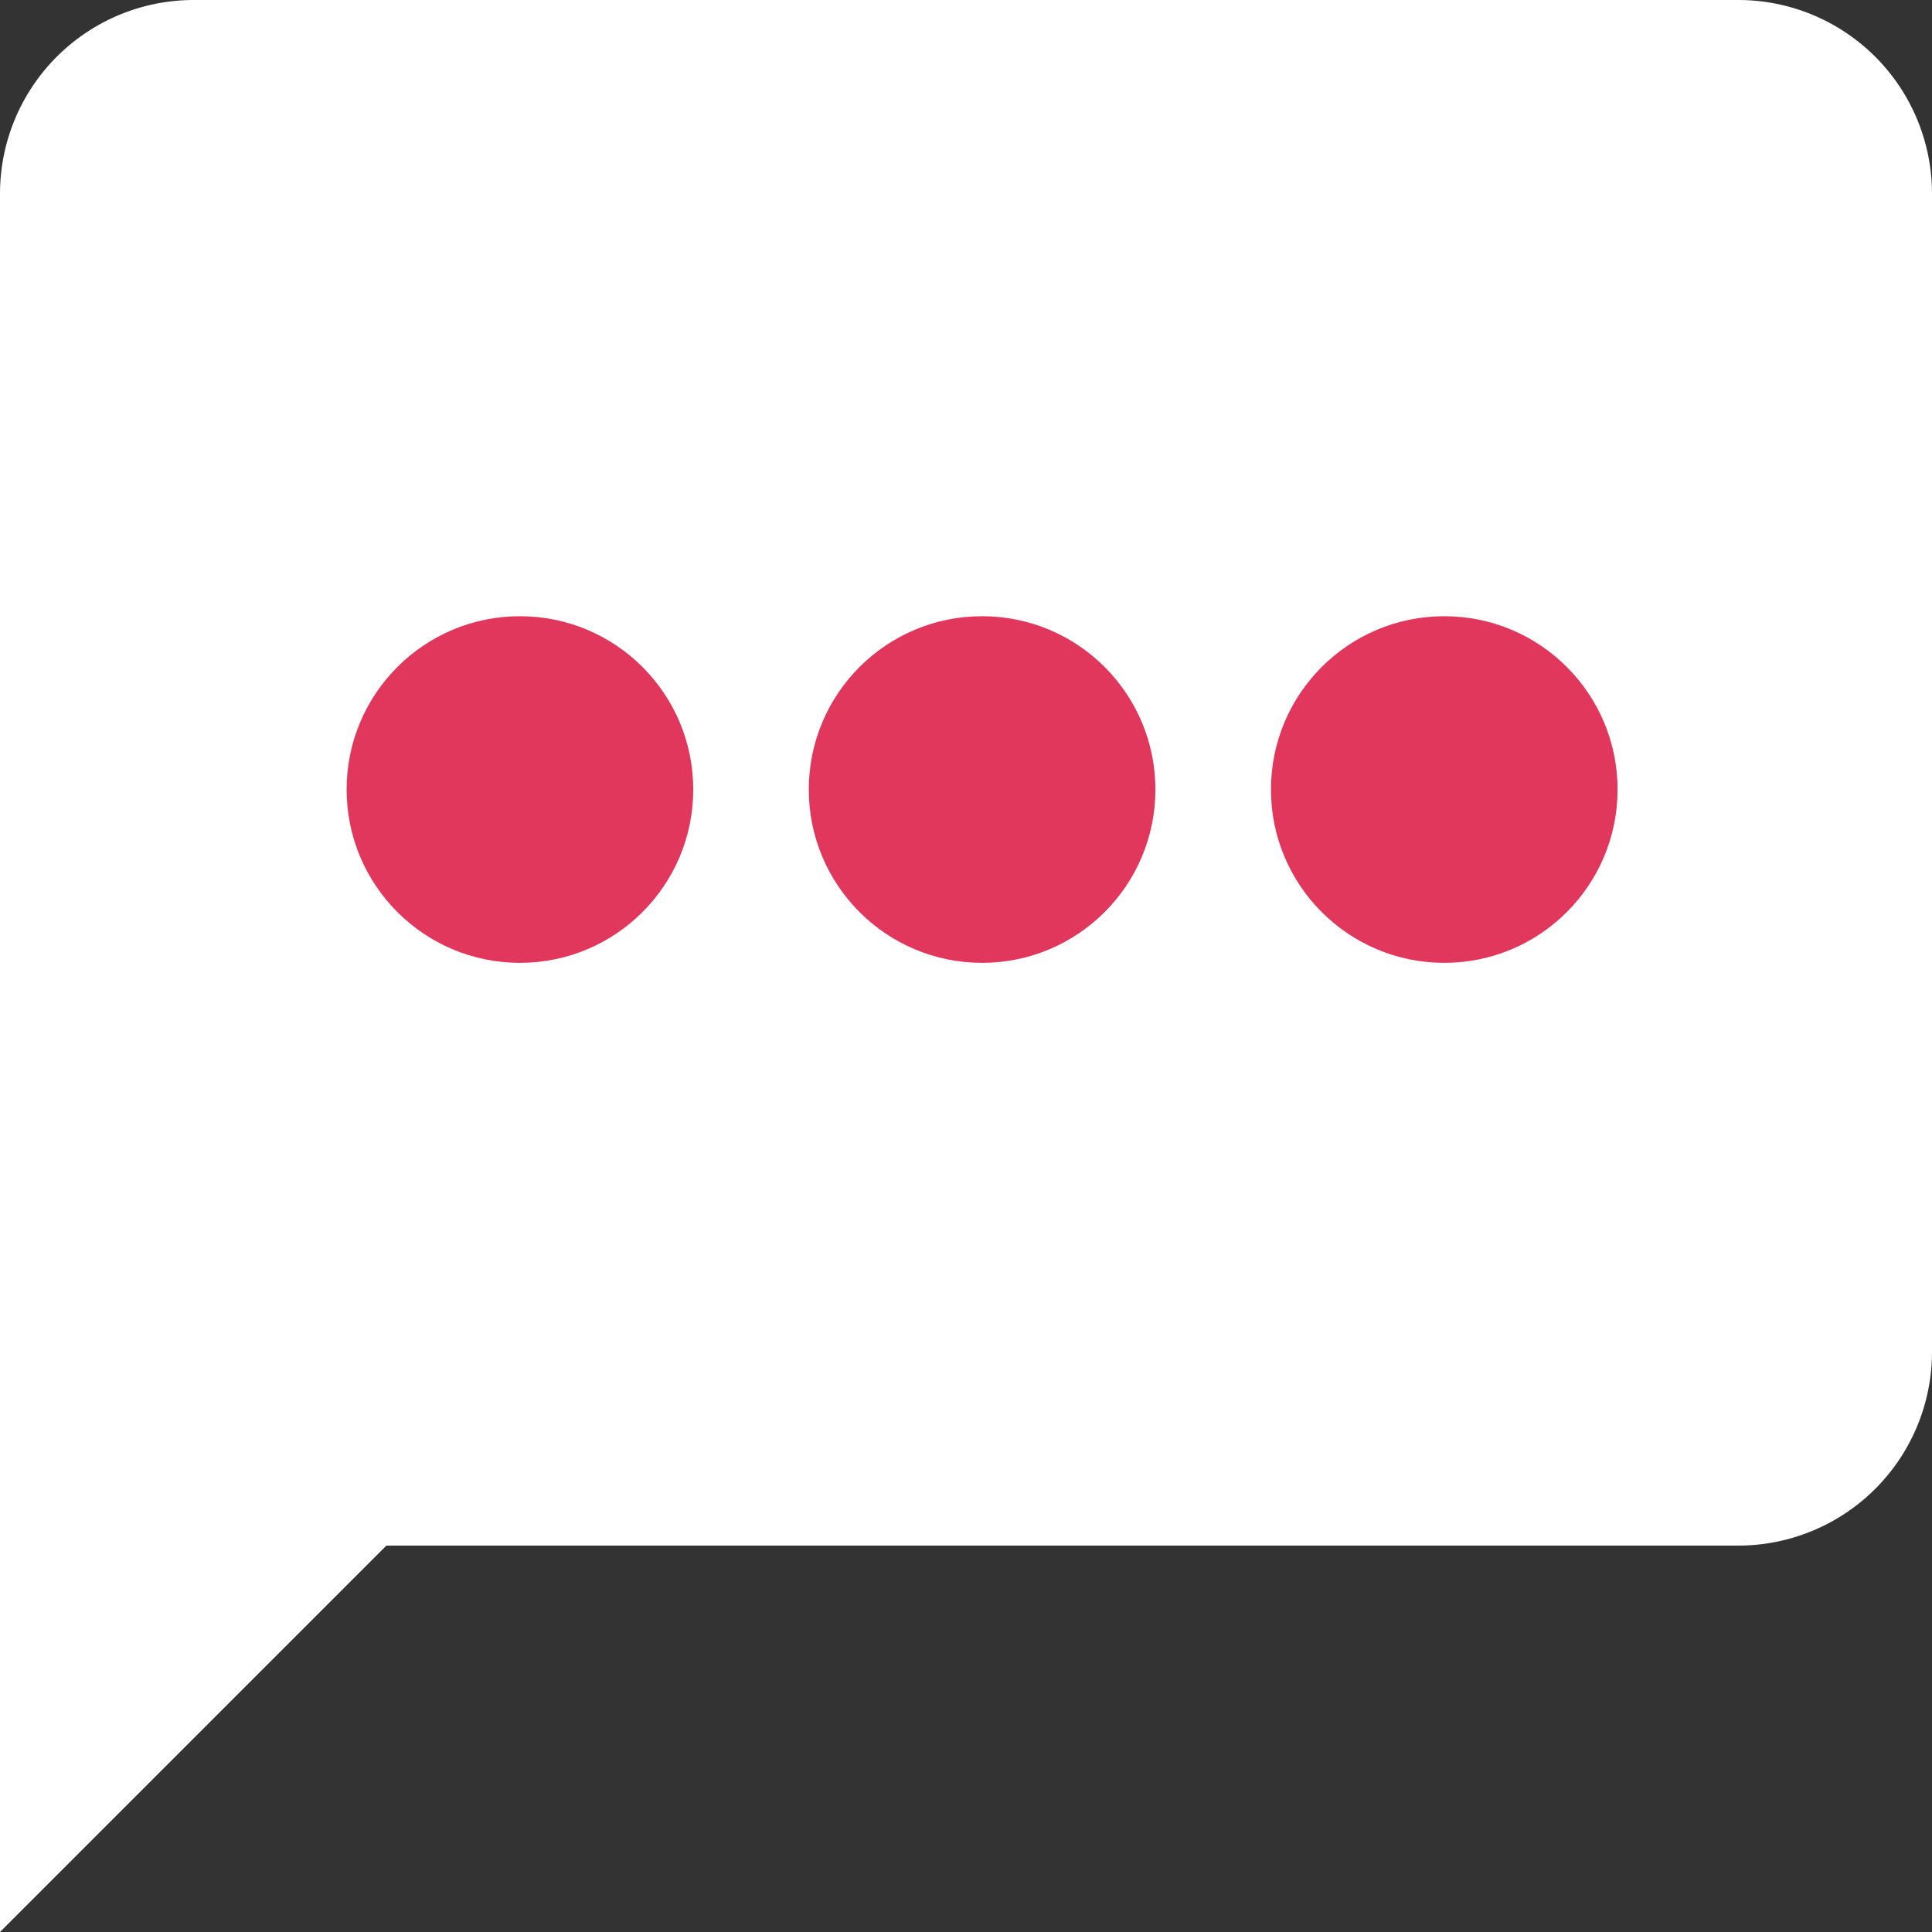
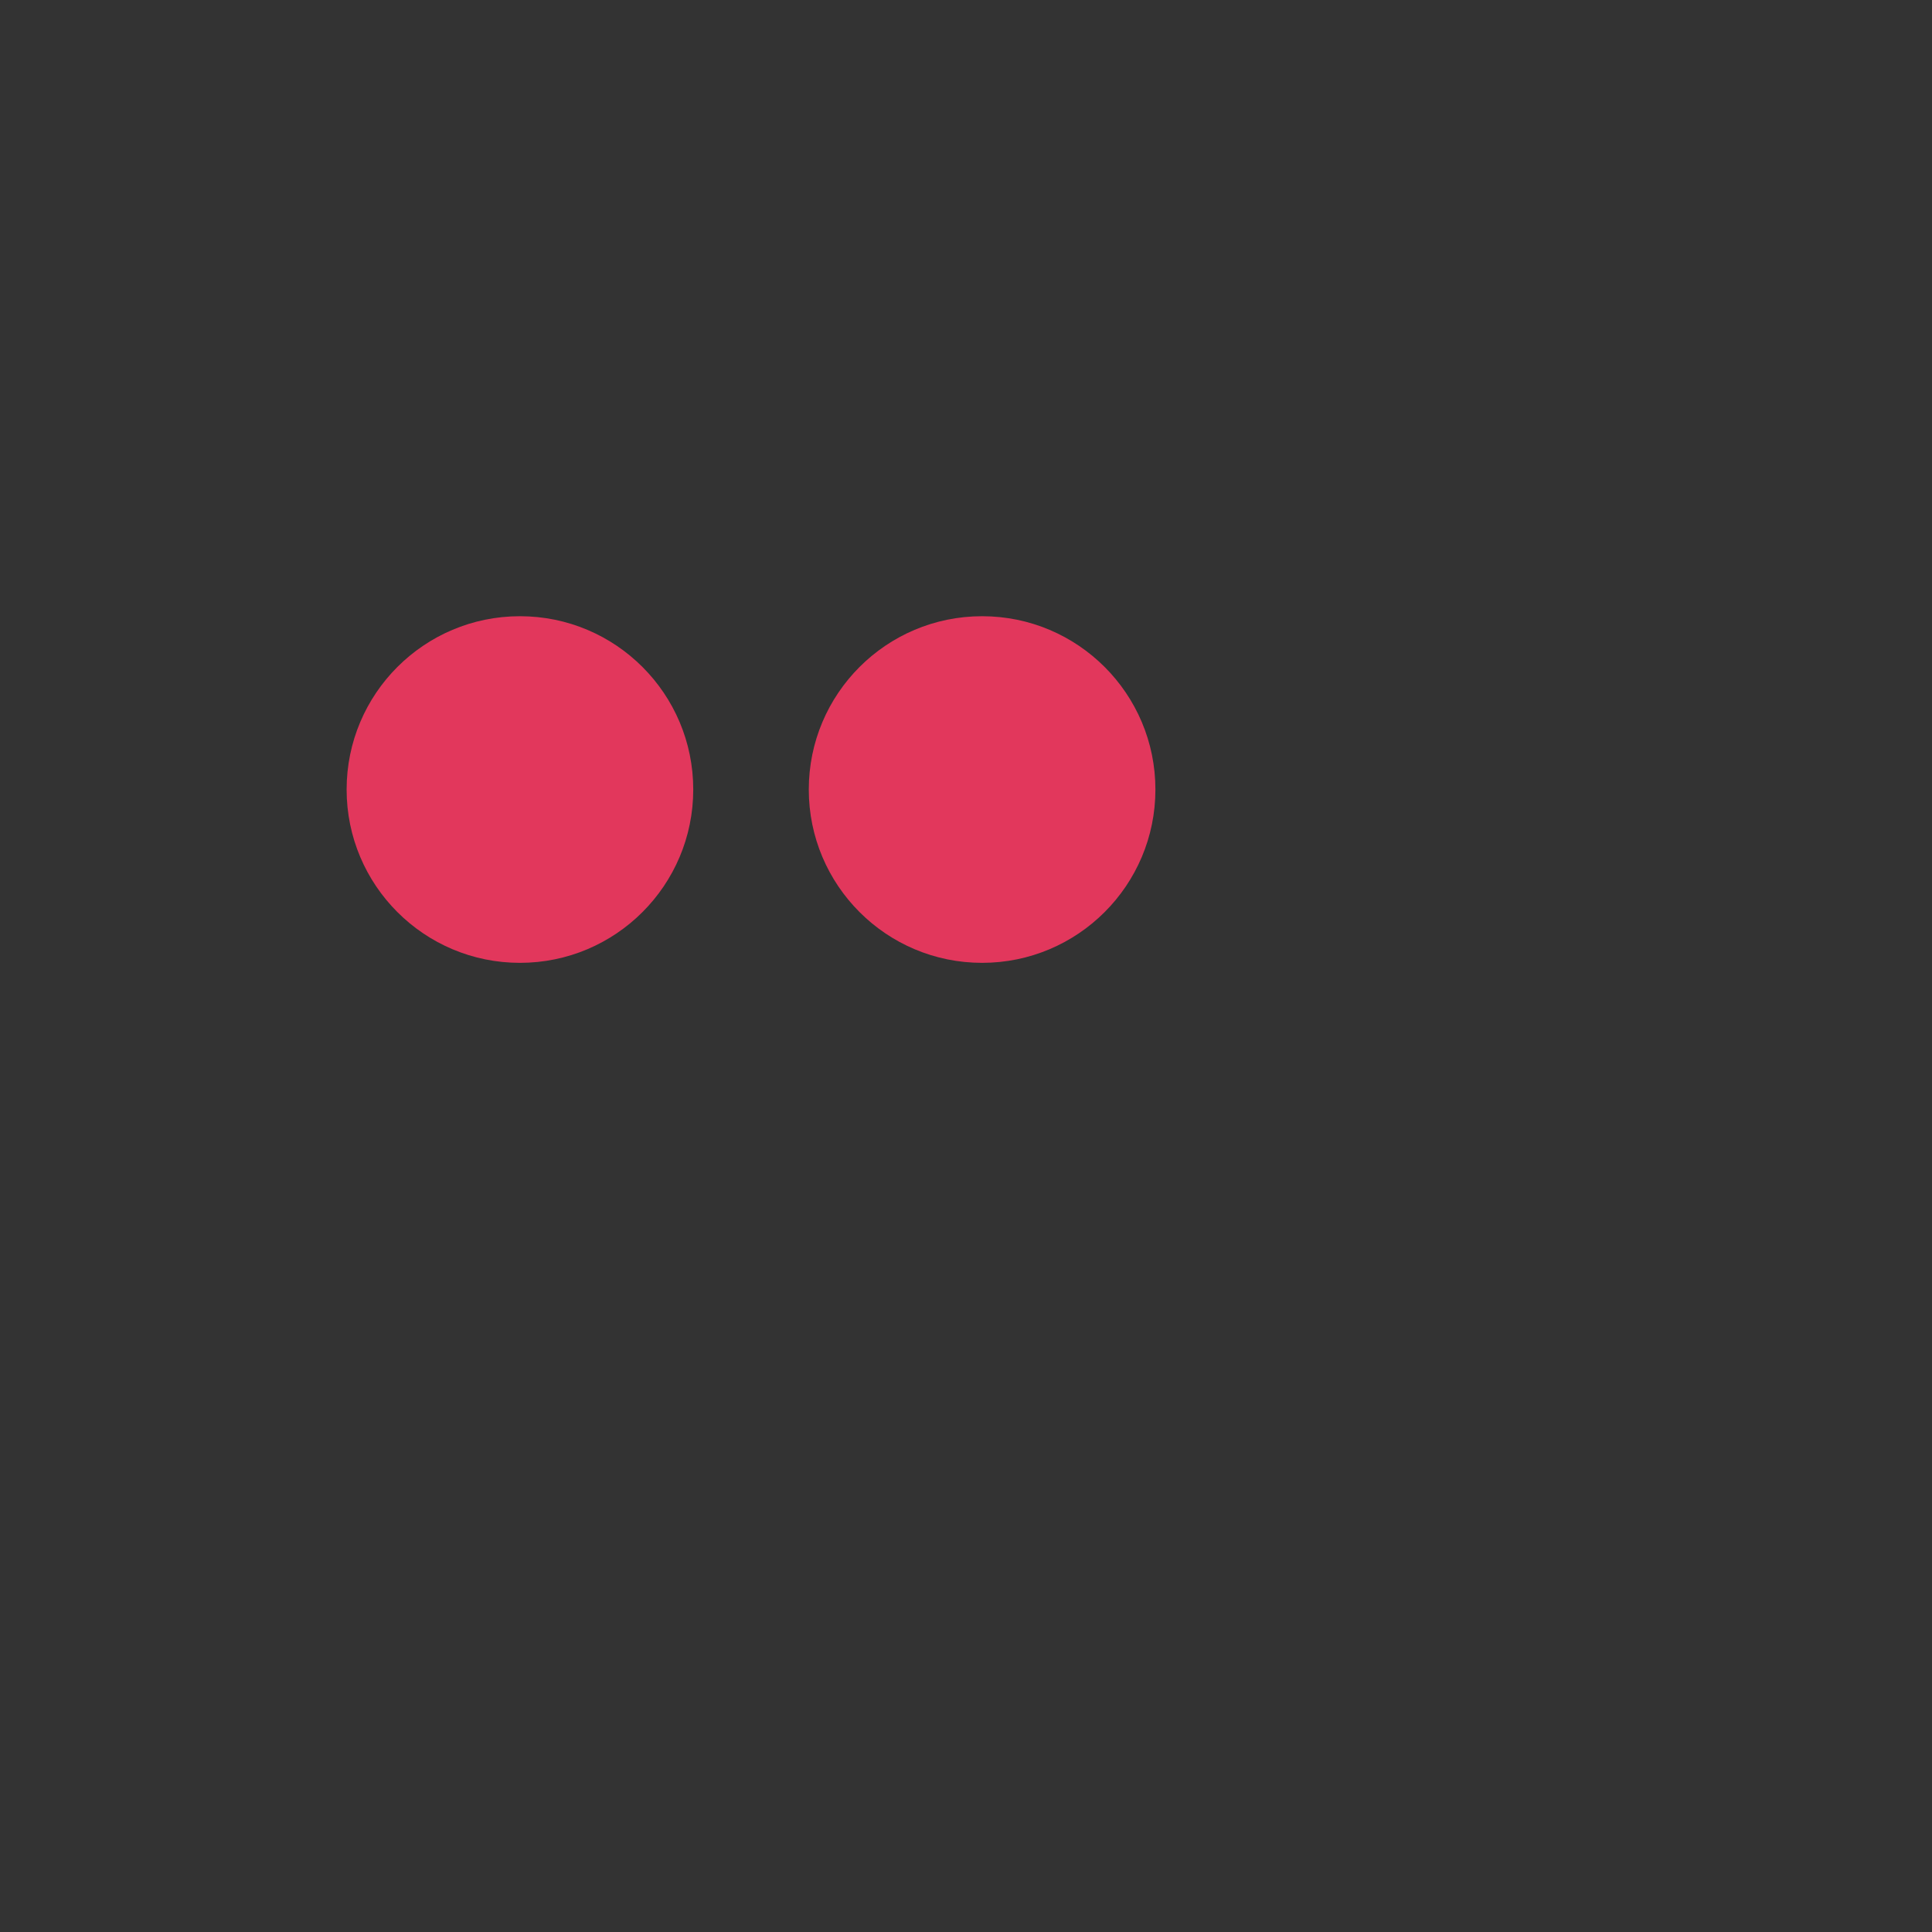
<svg xmlns="http://www.w3.org/2000/svg" width="50.164" height="50.164" viewBox="0 0 50.164 50.164">
  <rect x="0" y="0" width="50.164" height="50.164" fill="#333333" stroke="none" />
  <defs>
    <style>
            .cls-2{fill:#e2375c}
        </style>
  </defs>
  <g id="Group_210" transform="translate(-620 -128)">
-     <path id="Icon_material-chat-bubble" fill="#fff" d="M48.148 3H8.016A5.031 5.031 0 0 0 3 8.016v45.148l10.033-10.033h35.115a5.031 5.031 0 0 0 5.016-5.016V8.016A5.031 5.031 0 0 0 48.148 3z" transform="translate(617 125)" />
    <circle id="Ellipse_2" cx="4.5" cy="4.5" r="4.5" class="cls-2" transform="translate(629 144)" />
    <circle id="Ellipse_3" cx="4.5" cy="4.5" r="4.5" class="cls-2" transform="translate(641 144)" />
-     <circle id="Ellipse_4" cx="4.5" cy="4.5" r="4.5" class="cls-2" transform="translate(653 144)" />
  </g>
</svg>